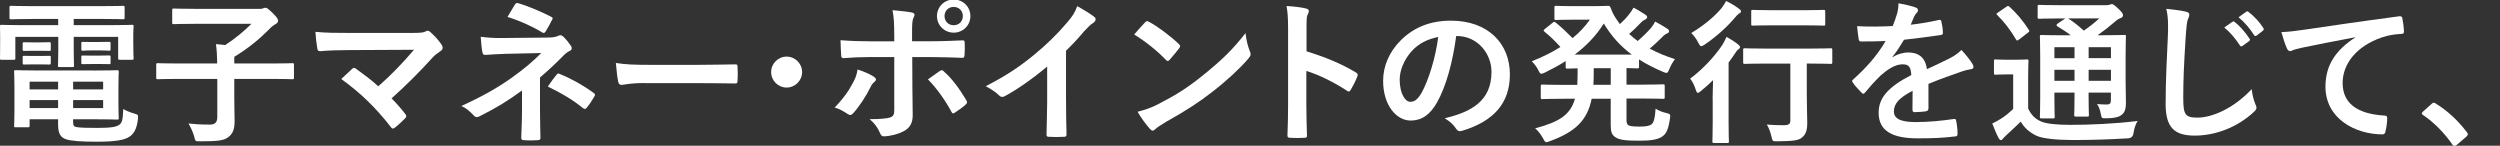
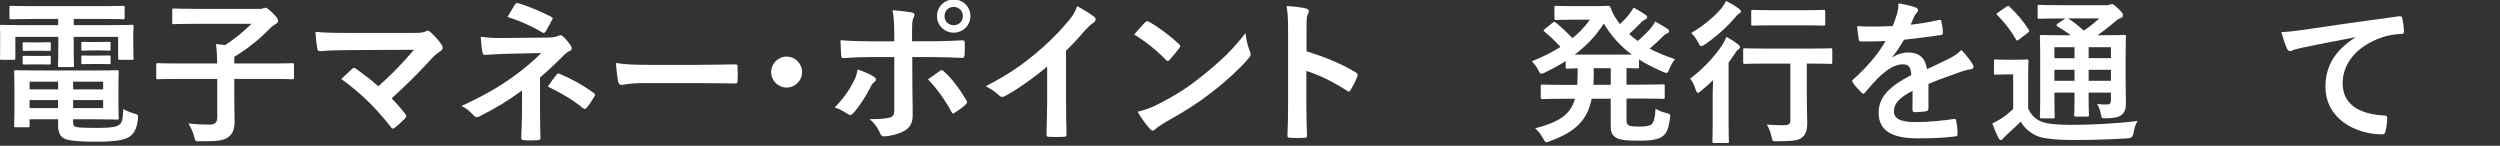
<svg xmlns="http://www.w3.org/2000/svg" id="_レイヤー_1" data-name="レイヤー 1" viewBox="0 0 549.03 32">
  <rect x="0" y="0" width="549.03" height="32" fill="#333333" stroke="none" />
  <defs>
    <style>
      .cls-1 {
        fill: #fff;
      }
    </style>
  </defs>
  <path class="cls-1" d="m7.11,4.17c-3.3,0-4.42.07-4.62.07-.37,0-.41-.03-.41-.37V1.65c0-.34.03-.37.41-.37.2,0,1.33.07,4.62.07h15.23c3.33,0,4.45-.07,4.66-.07.34,0,.37.03.37.37v2.21c0,.34-.03.37-.37.37-.2,0-1.33-.07-4.66-.07h-6.15v1.36h8.33c3.13,0,4.22-.07,4.45-.07.34,0,.37.03.37.37,0,.2-.07.82-.07,1.7v1.77c0,2.72.07,3.26.07,3.47,0,.34-.03.37-.37.37h-2.65c-.34,0-.37-.03-.37-.37v-4.66h-9.76v2.89c0,2.24.07,3.2.07,3.4,0,.31-.03.34-.37.34h-2.79c-.34,0-.37-.03-.37-.34,0-.2.07-1.22.07-3.4v-2.89H3.37v4.66c0,.34-.03.37-.37.37H.34c-.31,0-.34-.03-.34-.37,0-.24.03-.75.03-3.47v-1.5c0-1.16-.03-1.77-.03-1.97,0-.34.03-.37.34-.37.24,0,1.33.07,4.45.07h7.99v-1.36h-5.68Zm13.26,11.32c3.43,0,5.1-.07,5.34-.07.34,0,.37.03.37.41,0,.2-.07.88-.07,3.09v3.88c0,1.97.07,2.89.07,3.09,0,.34-.03.37-.37.37-.24,0-1.9-.07-5.34-.07h-4.32v.51c0,.92.2,1.05.65,1.19.88.17,2.31.2,4.52.2,2.96,0,4.32-.17,5-.71.54-.44.75-.82.85-3.43.61.34,1.53.75,2.41.99.88.24.88.27.82,1.19-.27,2.21-.88,3.26-1.94,3.94-1.09.68-2.99,1.05-7.07,1.05-3.3,0-5.61-.14-6.8-.54-1.05-.37-1.73-1.09-1.73-3.13v-1.26h-6.26v1.39c0,.34-.03.37-.37.37h-2.69c-.31,0-.34-.03-.34-.37,0-.24.07-1.05.07-3.13v-5.47c0-2.04-.07-2.96-.07-3.16,0-.37.03-.41.34-.41.24,0,1.87.07,5.1.07h11.83Zm-11.49-6.19c1.36,0,1.7-.03,1.9-.03.34,0,.37.03.37.31v1.36c0,.2-.03.24-.37.24-.2,0-.54-.03-1.9-.03h-1.63c-1.36,0-1.7.03-1.9.03-.34,0-.37-.03-.37-.27v-1.36c0-.24.03-.27.37-.27.2,0,.54.03,1.9.03h1.63Zm0,2.99c1.36,0,1.7-.03,1.9-.03.34,0,.37.03.37.31v1.29c0,.27-.03.31-.37.31-.2,0-.54-.03-1.9-.03h-1.63c-1.36,0-1.7.03-1.9.03-.34,0-.37-.03-.37-.31v-1.33c0-.24.03-.27.37-.27.2,0,.54.03,1.9.03h1.63Zm3.88,7.34v-1.7h-6.26v1.7h6.26Zm0,4.11v-1.77h-6.26v1.77h6.26Zm3.3-5.81v1.7h6.59v-1.7h-6.59Zm6.59,4.04h-6.59v1.77h6.59v-1.77Zm-.75-12.75c1.46,0,1.8-.03,2.01-.03.34,0,.37.03.37.31v1.33c0,.27-.03.31-.37.31-.2,0-.54-.07-2.01-.07h-1.67c-1.46,0-1.8.07-2,.07-.34,0-.37-.03-.37-.34v-1.33c0-.24.03-.27.37-.27.2,0,.54.03,2,.03h1.67Zm0,2.99c1.46,0,1.8-.03,2.01-.03.34,0,.37.03.37.31v1.33c0,.24-.03.27-.37.27-.2,0-.54-.03-2.01-.03h-1.67c-1.46,0-1.8.03-2,.03-.34,0-.37-.03-.37-.27v-1.36c0-.24.03-.27.37-.27.2,0,.54.03,2,.03h1.67Z" />
  <path class="cls-1" d="m38.96,17.33c-3.03,0-4.08.07-4.28.07-.34,0-.37-.03-.37-.37v-2.79c0-.34.03-.37.37-.37.2,0,1.26.07,4.28.07h8.74c-.03-1.56-.07-2.75-.27-4.25.65.07,1.36.1,2.04.2,2.18-1.43,4.15-3.06,5.75-4.66h-12.34c-3.33,0-4.49.07-4.69.07-.34,0-.37-.03-.37-.37v-2.69c0-.34.03-.37.37-.37.2,0,1.36.07,4.69.07h14.41c.24,0,.48-.1.58-.14.1-.03.2-.1.44-.1.2,0,.48.1,1.5,1.09,1.05,1.05,1.26,1.39,1.26,1.77,0,.31-.2.54-.58.75-.37.2-.82.51-1.46,1.19-1.9,1.94-4.49,4.11-7.58,5.98v1.46h8.46c3.03,0,4.08-.07,4.28-.07.34,0,.37.03.37.37v2.79c0,.34-.03.37-.37.37-.2,0-1.26-.07-4.28-.07h-8.46v3.88c0,2.48.07,4.18.07,5.37,0,1.97-.48,2.86-1.43,3.57-.99.75-2.48.88-6.15.88-1.05,0-1.05.03-1.29-1.05-.31-1.05-.78-2.07-1.26-2.86,1.33.14,2.48.24,4.73.24,1.09,0,1.6-.48,1.6-1.67v-8.36h-8.74Z" />
  <path class="cls-1" d="m90.61,7.23c1.97,0,2.38-.1,2.82-.31.17-.1.34-.17.48-.17.2,0,.41.1.58.27.92.82,1.7,1.67,2.45,2.72.17.27.27.51.27.75,0,.27-.14.51-.44.71-.71.51-1.19.82-1.63,1.29-2.92,3.23-6.09,6.39-9.15,9.11,1.09,1.09,2.01,2.14,2.99,3.4.17.2.24.34.24.51s-.1.34-.31.54c-.68.68-1.43,1.39-2.21,2.01-.17.1-.31.17-.44.17s-.27-.1-.41-.31c-3.3-4.25-6.73-7.58-10.91-10.57.68-.65,1.84-1.73,2.45-2.28.14-.1.27-.17.37-.17.14,0,.27.1.48.24,1.77,1.29,3.4,2.48,4.83,3.81,2.86-2.48,5.34-5.1,7.85-8.02l-14.31.07c-1.97,0-4.49.07-6.32.24-.44,0-.54-.2-.61-.61-.2-1.19-.34-2.38-.41-3.64,2.31.24,5.07.24,7.41.24h13.94Z" />
  <path class="cls-1" d="m118.59,24.23c0,3.03.1,5.27.1,6.12,0,.31-.24.44-.65.44-.92.07-2.01.07-2.92,0-.41,0-.65-.14-.65-.48,0-.95.17-3.23.17-6.05v-4.39c-3.03,2.21-5.58,3.81-9.35,5.68-.2.1-.41.17-.58.17-.2,0-.44-.1-.68-.37-.82-.85-1.53-1.56-2.72-2.07,4.69-2.14,7.85-3.94,10.95-6.12,2.82-2.01,4.83-3.71,6.6-5.51l-7.85.17c-1.84.07-3.09.14-4.49.24-.37,0-.51-.2-.58-.65-.17-.78-.27-2.04-.37-3.33,1.46.17,2.89.31,4.73.27l9.86-.1c1.26,0,1.9-.14,2.41-.37.2-.1.37-.14.51-.14.2,0,.37.07.58.27.54.44,1.33,1.5,1.7,2.01.14.2.2.41.2.58,0,.27-.17.48-.51.61-.37.17-.71.41-1.09.78-1.73,1.77-3.54,3.47-5.37,5.03v7.21Zm-5.51-23.22c.2-.31.37-.41.71-.31,2.45.71,5.58,2.11,7.21,2.96.24.14.37.24.37.37,0,.1-.03.2-.14.34-.37.75-.82,1.6-1.39,2.52-.14.24-.27.34-.44.34-.1,0-.24-.03-.37-.14-1.7-1.05-4.66-2.48-7.58-3.37.68-1.09,1.29-2.21,1.63-2.72Zm9.18,15.37c.24-.31.34-.27.68-.14,2.35.95,5.03,2.41,7.41,4.15.2.14.31.24.31.41,0,.1-.03.24-.14.41-.54.88-.99,1.63-1.67,2.45-.14.17-.27.27-.41.27s-.27-.1-.48-.24c-2.14-1.73-4.32-3.06-7.65-4.69.75-1.09,1.5-2.11,1.94-2.62Z" />
  <path class="cls-1" d="m141.54,18.24c-3.37,0-4.66.41-5,.41-.41,0-.68-.2-.78-.71-.17-.78-.37-2.38-.51-4.11,2.21.34,3.91.41,7.34.41h10.95c2.58,0,5.2-.07,7.82-.1.51-.03.61.07.61.48.07,1.02.07,2.18,0,3.2,0,.41-.14.54-.61.51-2.55-.03-5.07-.07-7.58-.07h-12.24Z" />
  <path class="cls-1" d="m176.15,15.83c0,1.87-1.53,3.4-3.4,3.4s-3.4-1.53-3.4-3.4,1.53-3.4,3.4-3.4,3.4,1.53,3.4,3.4Z" />
  <path class="cls-1" d="m191.86,16.82c.54.37.75.71.14,1.19-.34.27-.58.61-.85,1.16-.88,1.8-2.38,4.18-3.77,5.68-.41.44-.68.54-1.19.2-.99-.65-1.94-1.19-2.89-1.43,1.97-2.04,3.2-3.81,4.11-5.61.51-.92.75-1.67.92-2.75,1.39.44,2.69,1.02,3.54,1.56Zm4.52-9.35c0-2.14-.07-3.71-.37-5.24,1.6.14,3.37.34,4.22.51.68.14.75.48.41,1.12-.31.58-.34,1.36-.34,3.4v1.8h4.18c2.96,0,5.27-.14,6.94-.2.31-.03.44.17.44.54.03.88.03,1.77-.03,2.65-.03.44-.14.68-.48.65-2.11-.07-4.69-.17-7-.17h-4.01l.03,6.87c0,1.8.07,3.26.07,5.92,0,1.67-.61,2.79-2,3.5-1.09.61-2.92,1.09-4.35,1.12-.41,0-.61-.2-.82-.71-.51-1.19-1.22-2.18-2.28-3.06,2.31,0,3.81-.14,4.62-.41.54-.24.78-.61.78-1.5v-11.73h-5.34c-1.94,0-4.28.1-5.88.24-.31,0-.44-.27-.44-.68-.03-.61-.14-2.14-.14-3.26,2.58.2,4.66.24,6.39.24h5.41v-1.6Zm10,8.13c.41-.31.68-.2.95.14,1.67,1.43,3.3,3.64,4.86,6.22.31.51.2.75-.17,1.05-.54.51-1.5,1.19-2.28,1.7-.37.24-.54.31-.78-.14-1.22-2.28-3.09-5.03-5.17-7.14.92-.68,1.8-1.26,2.58-1.83Zm6.73-12.07c0,2.04-1.63,3.64-3.67,3.64s-3.67-1.6-3.67-3.64,1.63-3.64,3.67-3.64,3.67,1.6,3.67,3.64Zm-5.68,0c0,1.16.85,2.01,2.01,2.01s2.01-.85,2.01-2.01-.85-2.01-2.01-2.01-2.01.85-2.01,2.01Z" />
  <path class="cls-1" d="m234.12,22.39c0,2.35.03,4.35.1,7.07.03.44-.14.58-.51.58-1.09.07-2.31.07-3.4,0-.37,0-.51-.14-.48-.54.03-2.45.14-4.66.14-6.97v-7.92c-2.99,2.52-6.63,5.1-9.35,6.53-.17.1-.34.14-.51.14-.27,0-.48-.1-.71-.34-.78-.78-1.9-1.46-2.92-2.01,4.69-2.41,7.58-4.39,10.71-6.97,2.69-2.21,5.13-4.59,7.24-7.11,1.16-1.36,1.6-2.04,2.14-3.5,1.53.85,3.03,1.77,3.77,2.38.2.14.27.34.27.51,0,.27-.2.58-.48.75-.58.37-1.12.88-2.04,1.87-1.33,1.6-2.58,2.92-3.98,4.28v11.25Z" />
  <path class="cls-1" d="m251.46,4.92c.14-.17.31-.27.48-.27.14,0,.27.07.44.17,1.73.92,4.56,2.99,6.49,4.83.2.2.31.34.31.48s-.07.27-.2.44c-.51.68-1.63,2.04-2.11,2.55-.17.17-.27.27-.41.27s-.27-.1-.44-.27c-2.04-2.11-4.49-4.04-6.94-5.54.75-.92,1.73-1.97,2.38-2.65Zm2.96,17.92c4.15-2.14,6.36-3.57,9.79-6.32,4.15-3.37,6.43-5.54,9.32-9.25.2,1.7.51,2.86.95,3.98.1.24.17.44.17.65,0,.31-.17.58-.54,1.02-1.8,2.11-4.73,4.83-7.82,7.21-2.82,2.21-5.68,4.11-10.27,6.66-1.53.92-1.97,1.26-2.28,1.56-.2.2-.41.34-.61.34-.17,0-.37-.14-.58-.37-.85-.95-1.9-2.35-2.72-3.77,1.73-.48,2.79-.78,4.59-1.7Z" />
  <path class="cls-1" d="m286.92,11.27c4.15,1.29,7.45,2.62,10.81,4.62.37.2.54.44.37.88-.44,1.12-.99,2.18-1.46,2.96-.14.24-.27.37-.44.37-.1,0-.24-.03-.37-.17-3.13-2.01-6.19-3.5-8.94-4.35v7.51c0,2.21.07,4.22.14,6.66.03.41-.14.51-.61.51-.99.07-2.04.07-3.03,0-.48,0-.65-.1-.65-.51.1-2.52.14-4.52.14-6.7V6.35c0-2.55-.1-3.67-.34-5.03,1.56.1,3.26.27,4.25.54.48.1.65.31.65.58,0,.2-.1.48-.27.78-.24.44-.24,1.29-.24,3.2v4.86Z" />
-   <path class="cls-1" d="m319.8,7.91c-.78,5.78-2.21,11.08-4.25,14.65-1.46,2.55-3.23,3.91-5.78,3.91-2.99,0-6.02-3.2-6.02-8.74,0-3.26,1.39-6.39,3.84-8.84,2.86-2.86,6.46-4.35,11.05-4.35,8.16,0,12.95,5.03,12.95,11.8,0,6.32-3.57,10.3-10.47,12.38-.71.2-1.02.07-1.46-.61-.37-.58-1.09-1.36-2.38-2.14,5.75-1.36,10.27-3.74,10.27-10.17,0-4.04-3.06-7.89-7.62-7.89h-.14Zm-9.76,3.3c-1.63,1.84-2.65,4.11-2.65,6.29,0,3.13,1.26,4.86,2.31,4.86.88,0,1.63-.44,2.55-2.07,1.5-2.75,3.03-7.65,3.6-12.17-2.38.48-4.28,1.43-5.81,3.09Z" />
  <path class="cls-1" d="m357.2,26.27c0,.65.1.99.37,1.19.31.24.95.34,2.48.34s2.28-.17,2.69-.54c.44-.41.71-1.19.85-3.4.68.44,1.46.75,2.31.95.92.24.99.27.85,1.16-.34,2.41-.78,3.43-1.8,4.08-.95.61-2.45.85-4.9.85-2.79,0-4.39-.14-5.27-.75-.85-.58-1.05-1.16-1.05-2.86v-5.61h-4.18c-.95,4.73-3.57,7.28-9.18,9.32-.37.14-.58.24-.75.24-.27,0-.41-.24-.75-.85-.48-.88-1.12-1.7-1.73-2.21,5.3-1.39,7.75-2.99,8.74-6.49h-2.55c-3.23,0-4.35.07-4.55.07-.37,0-.41-.03-.41-.37v-2.45c0-.34.03-.37.41-.37.2,0,1.33.07,4.55.07h3.06c.03-.75.07-1.56.07-2.48v-1.16c-1.46.03-2.07.07-2.21.07-.37,0-.41-.03-.41-.37v-1.29c-1.43.92-2.96,1.73-4.56,2.52-.37.17-.61.27-.78.27-.27,0-.41-.27-.71-.88-.37-.71-.82-1.29-1.39-1.87,2.35-.92,4.45-1.97,6.29-3.13-1.16-1.29-2.21-2.31-3.43-3.3-.17-.14-.27-.24-.27-.34,0-.07.1-.17.27-.31l1.7-1.36c.31-.24.37-.31.68-.07,1.36,1.12,2.52,2.21,3.71,3.43,1.5-1.22,2.75-2.55,3.81-4.05h-3.81c-2.55,0-3.37.07-3.57.07-.37,0-.41-.03-.41-.37V1.65c0-.34.03-.37.41-.37.2,0,1.02.07,3.57.07h4.69c1.9,0,2.86-.07,3.09-.07.31,0,.41.03.58.41.37,1.05.88,2.04,1.56,2.92.14.24.31.44.48.68.82-.75,1.5-1.46,2.04-2.18.34-.41.61-.82.95-1.43,1.02.51,2.01,1.16,2.62,1.56.31.2.37.37.37.54,0,.2-.14.37-.44.51-.27.14-.61.31-1.16.92-.71.75-1.43,1.46-2.35,2.24.61.54,1.22,1.09,1.87,1.56,1.16-.99,2.18-2.01,2.89-2.82.34-.44.65-.85.95-1.46.99.54,1.87,1.05,2.65,1.56.31.2.41.37.41.58s-.17.37-.44.48c-.34.14-.61.31-1.19.92-.75.75-1.63,1.56-2.62,2.41,1.7.92,3.54,1.67,5.54,2.31-.51.68-.88,1.33-1.22,2.14-.27.65-.37.88-.65.88-.17,0-.41-.07-.78-.24-1.97-.85-3.71-1.73-5.24-2.72v1.6c0,.34-.03.37-.37.37-.17,0-.82-.03-2.38-.07v3.64h3.43c3.26,0,4.35-.07,4.59-.07.34,0,.37.03.37.37v2.45c0,.34-.03.37-.37.37-.24,0-1.33-.07-4.59-.07h-3.43v4.59Zm1.16-14.28c-2.55-1.9-4.52-4.11-6.15-6.83-1.63,2.62-3.77,4.86-6.39,6.83h12.54Zm-4.62,6.63v-3.64h-3.74v1.16c0,.88-.03,1.7-.07,2.48h3.81Z" />
  <path class="cls-1" d="m376.11,21.85c0-1.19.07-2.89.1-4.25-.85.82-1.7,1.6-2.62,2.35-.34.27-.54.44-.71.44-.2,0-.31-.2-.48-.71-.34-.99-.65-1.7-1.22-2.41,2.72-2.04,5.3-4.76,7.07-7.41.31-.51.65-1.16.92-1.77.95.54,1.77,1.05,2.55,1.67.31.27.41.41.41.61,0,.14-.1.27-.24.37-.2.14-.48.37-.71.78-.51.75-1.02,1.5-1.56,2.21v13.12c0,2.72.07,4.01.07,4.18,0,.34-.03.37-.37.37h-2.89c-.34,0-.37-.03-.37-.37,0-.2.07-1.46.07-4.18v-5Zm5.75-19.96c.31.24.48.37.48.61s-.2.37-.51.54c-.24.17-.51.44-.92.95-1.46,1.73-3.91,4.04-6.56,5.81-.34.24-.58.34-.75.34-.24,0-.37-.24-.65-.78-.41-.82-.92-1.5-1.53-2.11,2.45-1.46,4.96-3.43,6.66-5.47.44-.58.75-1.09.99-1.56,1.12.54,1.87.99,2.79,1.67Zm5.92,12.07c-3.23,0-4.35.07-4.59.07-.34,0-.37-.03-.37-.37v-2.69c0-.34.03-.37.37-.37.24,0,1.36.07,4.59.07h9.72c3.23,0,4.35-.07,4.52-.07.34,0,.37.03.37.37v2.69c0,.34-.03.37-.37.37-.17,0-1.29-.07-4.52-.07h-.71v6.42c0,3.03.1,4.93.1,6.43.03,1.67-.24,2.65-1.16,3.4-.75.65-2.04.78-5.37.82-1.09,0-1.09.03-1.33-1.05-.24-.95-.54-1.9-1.02-2.62,1.39.1,2.41.14,3.67.14,1.16,0,1.5-.24,1.5-1.09v-12.44h-5.41Zm1.36-8.4c-2.99,0-4.01.07-4.18.07-.34,0-.37-.03-.37-.37v-2.72c0-.34.03-.37.37-.37.17,0,1.19.07,4.18.07h7.07c3.03,0,4.01-.07,4.22-.07.37,0,.41.03.41.37v2.72c0,.34-.03.37-.41.37-.2,0-1.19-.07-4.22-.07h-7.07Z" />
  <path class="cls-1" d="m423.5,23.85c0,.37-.2.54-.65.61-.44.07-1.46.17-2.41.17-.31,0-.44-.2-.44-.54,0-1.22,0-2.92.03-4.15-3.03,1.56-4.11,2.89-4.11,4.52,0,1.43,1.16,2.35,4.73,2.35,3.13,0,5.85-.31,8.46-.68.31-.03.44.07.48.37.17.78.31,1.97.31,2.79.03.41-.1.65-.37.65-2.92.37-5.13.44-8.43.44-5.58,0-8.53-1.67-8.53-5.61,0-3.26,2.04-5.64,7.17-8.29-.1-1.73-.51-2.41-2.04-2.35-1.6.07-3.13,1.09-4.69,2.45-1.46,1.43-2.31,2.41-3.4,3.71-.17.2-.27.31-.41.31-.1,0-.24-.1-.37-.24-.48-.48-1.5-1.53-1.94-2.24-.1-.14-.14-.24-.14-.31,0-.14.07-.24.24-.37,2.62-2.35,5.13-5.03,7.11-8.43-1.6.07-3.43.1-5.44.1-.31,0-.41-.17-.48-.54-.1-.54-.24-1.8-.34-2.82,2.58.14,5.24.1,7.82-.03.37-.92.68-1.73,1.02-2.92.14-.58.24-1.16.24-2.07,1.5.24,2.99.61,3.88.95.27.1.41.34.41.58,0,.17-.07.37-.24.51-.2.17-.41.48-.58.82-.2.48-.37.92-.78,1.84,2.07-.24,4.15-.58,6.19-1.05.37-.07.48.03.54.34.17.68.31,1.46.34,2.45.03.34-.1.48-.58.54-2.55.37-5.47.75-7.96,1.02-.78,1.26-1.53,2.52-2.55,3.77l.03.07c1.09-.71,2.48-1.05,3.4-1.05,2.24,0,3.81,1.02,4.15,3.67,1.33-.61,3.26-1.5,5-2.38.65-.34,1.73-.95,2.58-1.84,1.12,1.19,2.01,2.38,2.38,2.99.2.31.27.54.27.75,0,.27-.17.41-.51.48-.71.1-1.39.27-2.07.51-2.21.78-4.42,1.53-7.31,2.72v5.47Z" />
  <path class="cls-1" d="m445.43,23.89c.71,1.39,1.46,2.21,2.89,2.82,1.16.48,3.43.71,6.39.71,4.35,0,9.69-.24,14.75-.85-.48.68-.78,1.73-.92,2.69q-.17,1.09-1.26,1.12c-4.35.27-8.5.37-12.07.37s-6.76-.34-7.99-.95c-1.53-.75-2.62-1.67-3.43-3.09-1.05,1.02-2.18,2.04-3.23,3.03-.37.34-.54.51-.68.68-.14.24-.27.34-.48.34-.14,0-.34-.17-.48-.44-.48-.88-.92-1.97-1.39-3.2.85-.41,1.33-.68,1.97-1.09.92-.58,1.77-1.29,2.62-2.11v-7.58h-1.43c-1.77,0-2.21.07-2.38.07-.37,0-.41-.03-.41-.41v-2.58c0-.34.03-.37.41-.37.17,0,.61.07,2.38.07h1.97c1.77,0,2.28-.07,2.45-.07.34,0,.37.03.37.37,0,.2-.07,1.16-.07,3.23v7.24Zm-4.83-22.4c.17-.1.31-.17.41-.17s.2.07.34.2c1.56,1.43,2.96,3.09,4.18,5,.2.31.2.37-.2.68l-1.9,1.46c-.2.14-.34.24-.44.24s-.17-.1-.27-.27c-1.22-2.07-2.62-3.88-4.08-5.3-.27-.24-.24-.34.14-.58l1.84-1.26Zm26.21,16.15c0,2.07.07,3.67.07,4.83,0,1.29-.17,2.07-.85,2.69-.54.44-1.29.78-3.47.82-1.02,0-.99,0-1.16-.78-.2-1.02-.44-1.84-.88-2.35.82.07,1.56.1,2.14.1.68,0,.92-.24.92-.99v-1.63h-4.9v.92c0,2.58.07,3.74.07,3.94,0,.37-.03.41-.34.41h-2.52c-.34,0-.37-.03-.37-.41,0-.2.07-1.36.07-3.94v-.92h-4.42v1.29c0,2.58.07,3.81.07,4.01,0,.34-.03.37-.37.37h-2.48c-.37,0-.41-.03-.41-.37,0-.24.07-1.36.07-3.98v-9.55c0-2.65-.07-3.81-.07-4.05,0-.34.03-.37.41-.37.17,0,1.33.07,4.52.07h1.84c-.88-.71-1.87-1.33-2.92-1.97-.14-.1-.2-.17-.2-.27s.1-.2.27-.34l1.67-1.12h-1.26c-3.2,0-4.25.07-4.45.07-.34,0-.37-.03-.37-.34V1.48c0-.37.03-.41.37-.41.2,0,1.26.07,4.45.07h10.1c.44,0,.71-.03.88-.1.24-.1.34-.14.51-.14.27,0,.58.24,1.39.99.82.78,1.05,1.12,1.05,1.46,0,.31-.2.51-.58.65-.34.1-.68.31-1.29.85-1.19,1.02-2.31,1.9-3.71,2.89h1.26c3.23,0,4.35-.07,4.59-.07.34,0,.37.03.37.37,0,.2-.07,1.6-.07,4.35v5.24Zm-11.22-4.86v-2.41h-4.42v2.41h4.42Zm0,4.96v-2.41h-4.42v2.41h4.42Zm-1.39-13.7c1.19.78,2.31,1.67,3.43,2.69,1.19-.82,2.24-1.63,3.4-2.69h-6.83Zm4.49,6.32v2.41h4.9v-2.41h-4.9Zm4.9,7.38v-2.41h-4.9v2.41h4.9Z" />
-   <path class="cls-1" d="m479.98,2.54c.58.14.82.31.82.65,0,.37-.2.78-.34,1.12-.17.48-.31,1.53-.48,4.15-.37,5.92-.51,9.04-.51,13.05,0,3.67.41,4.32,3.13,4.32,3.03,0,7.75-1.84,11.9-6.25.14,1.29.44,2.41.78,3.23.17.37.27.61.27.82,0,.31-.14.58-.68,1.05-3.67,3.37-8.46,5.1-12.88,5.1s-6.39-1.73-6.39-6.93c0-5.71.31-10.61.48-14.69.07-2.01.17-4.18-.34-6.22,1.56.17,3.2.34,4.25.61Zm10.3,2.24c.17-.14.31-.1.51.07,1.05.82,2.28,2.18,3.23,3.64.14.2.14.37-.1.54l-1.43,1.05c-.24.17-.41.14-.58-.1-1.02-1.56-2.11-2.86-3.43-3.94l1.8-1.26Zm3.03-2.21c.2-.14.31-.1.51.07,1.26.95,2.48,2.31,3.23,3.5.14.2.17.41-.1.61l-1.36,1.05c-.27.2-.44.1-.58-.1-.92-1.46-2.01-2.75-3.4-3.91l1.7-1.22Z" />
  <path class="cls-1" d="m517.24,8.18c-4.15.78-7.79,1.5-11.42,2.24-1.29.31-1.63.37-2.14.54-.24.1-.48.27-.75.27-.24,0-.51-.2-.65-.51-.44-.92-.82-2.11-1.26-3.67,1.73-.07,2.75-.2,5.41-.58,4.18-.61,11.66-1.73,20.43-2.89.51-.07.68.14.71.37.17.78.34,2.04.37,2.99,0,.41-.2.51-.65.51-1.6.1-2.69.27-4.15.75-5.78,1.97-8.67,5.95-8.67,10.03,0,4.39,3.13,6.77,9.04,7.14.54,0,.75.14.75.51,0,.88-.14,2.07-.37,2.92-.1.51-.24.71-.65.71-5.98,0-12.54-3.43-12.54-10.5,0-4.83,2.41-8.09,6.53-10.78v-.07Z" />
-   <path class="cls-1" d="m534,22.83c.24-.24.41-.27.51-.27s.24.03.44.2c2.52,1.56,4.76,3.6,6.77,6.22.2.27.24.37.24.51,0,.17-.07.31-.34.54l-2.07,1.77c-.24.2-.37.31-.48.31-.17,0-.31-.07-.48-.34-1.8-2.62-4.11-4.93-6.43-6.49-.2-.14-.31-.24-.31-.34s.07-.2.24-.41l1.9-1.7Z" />
</svg>